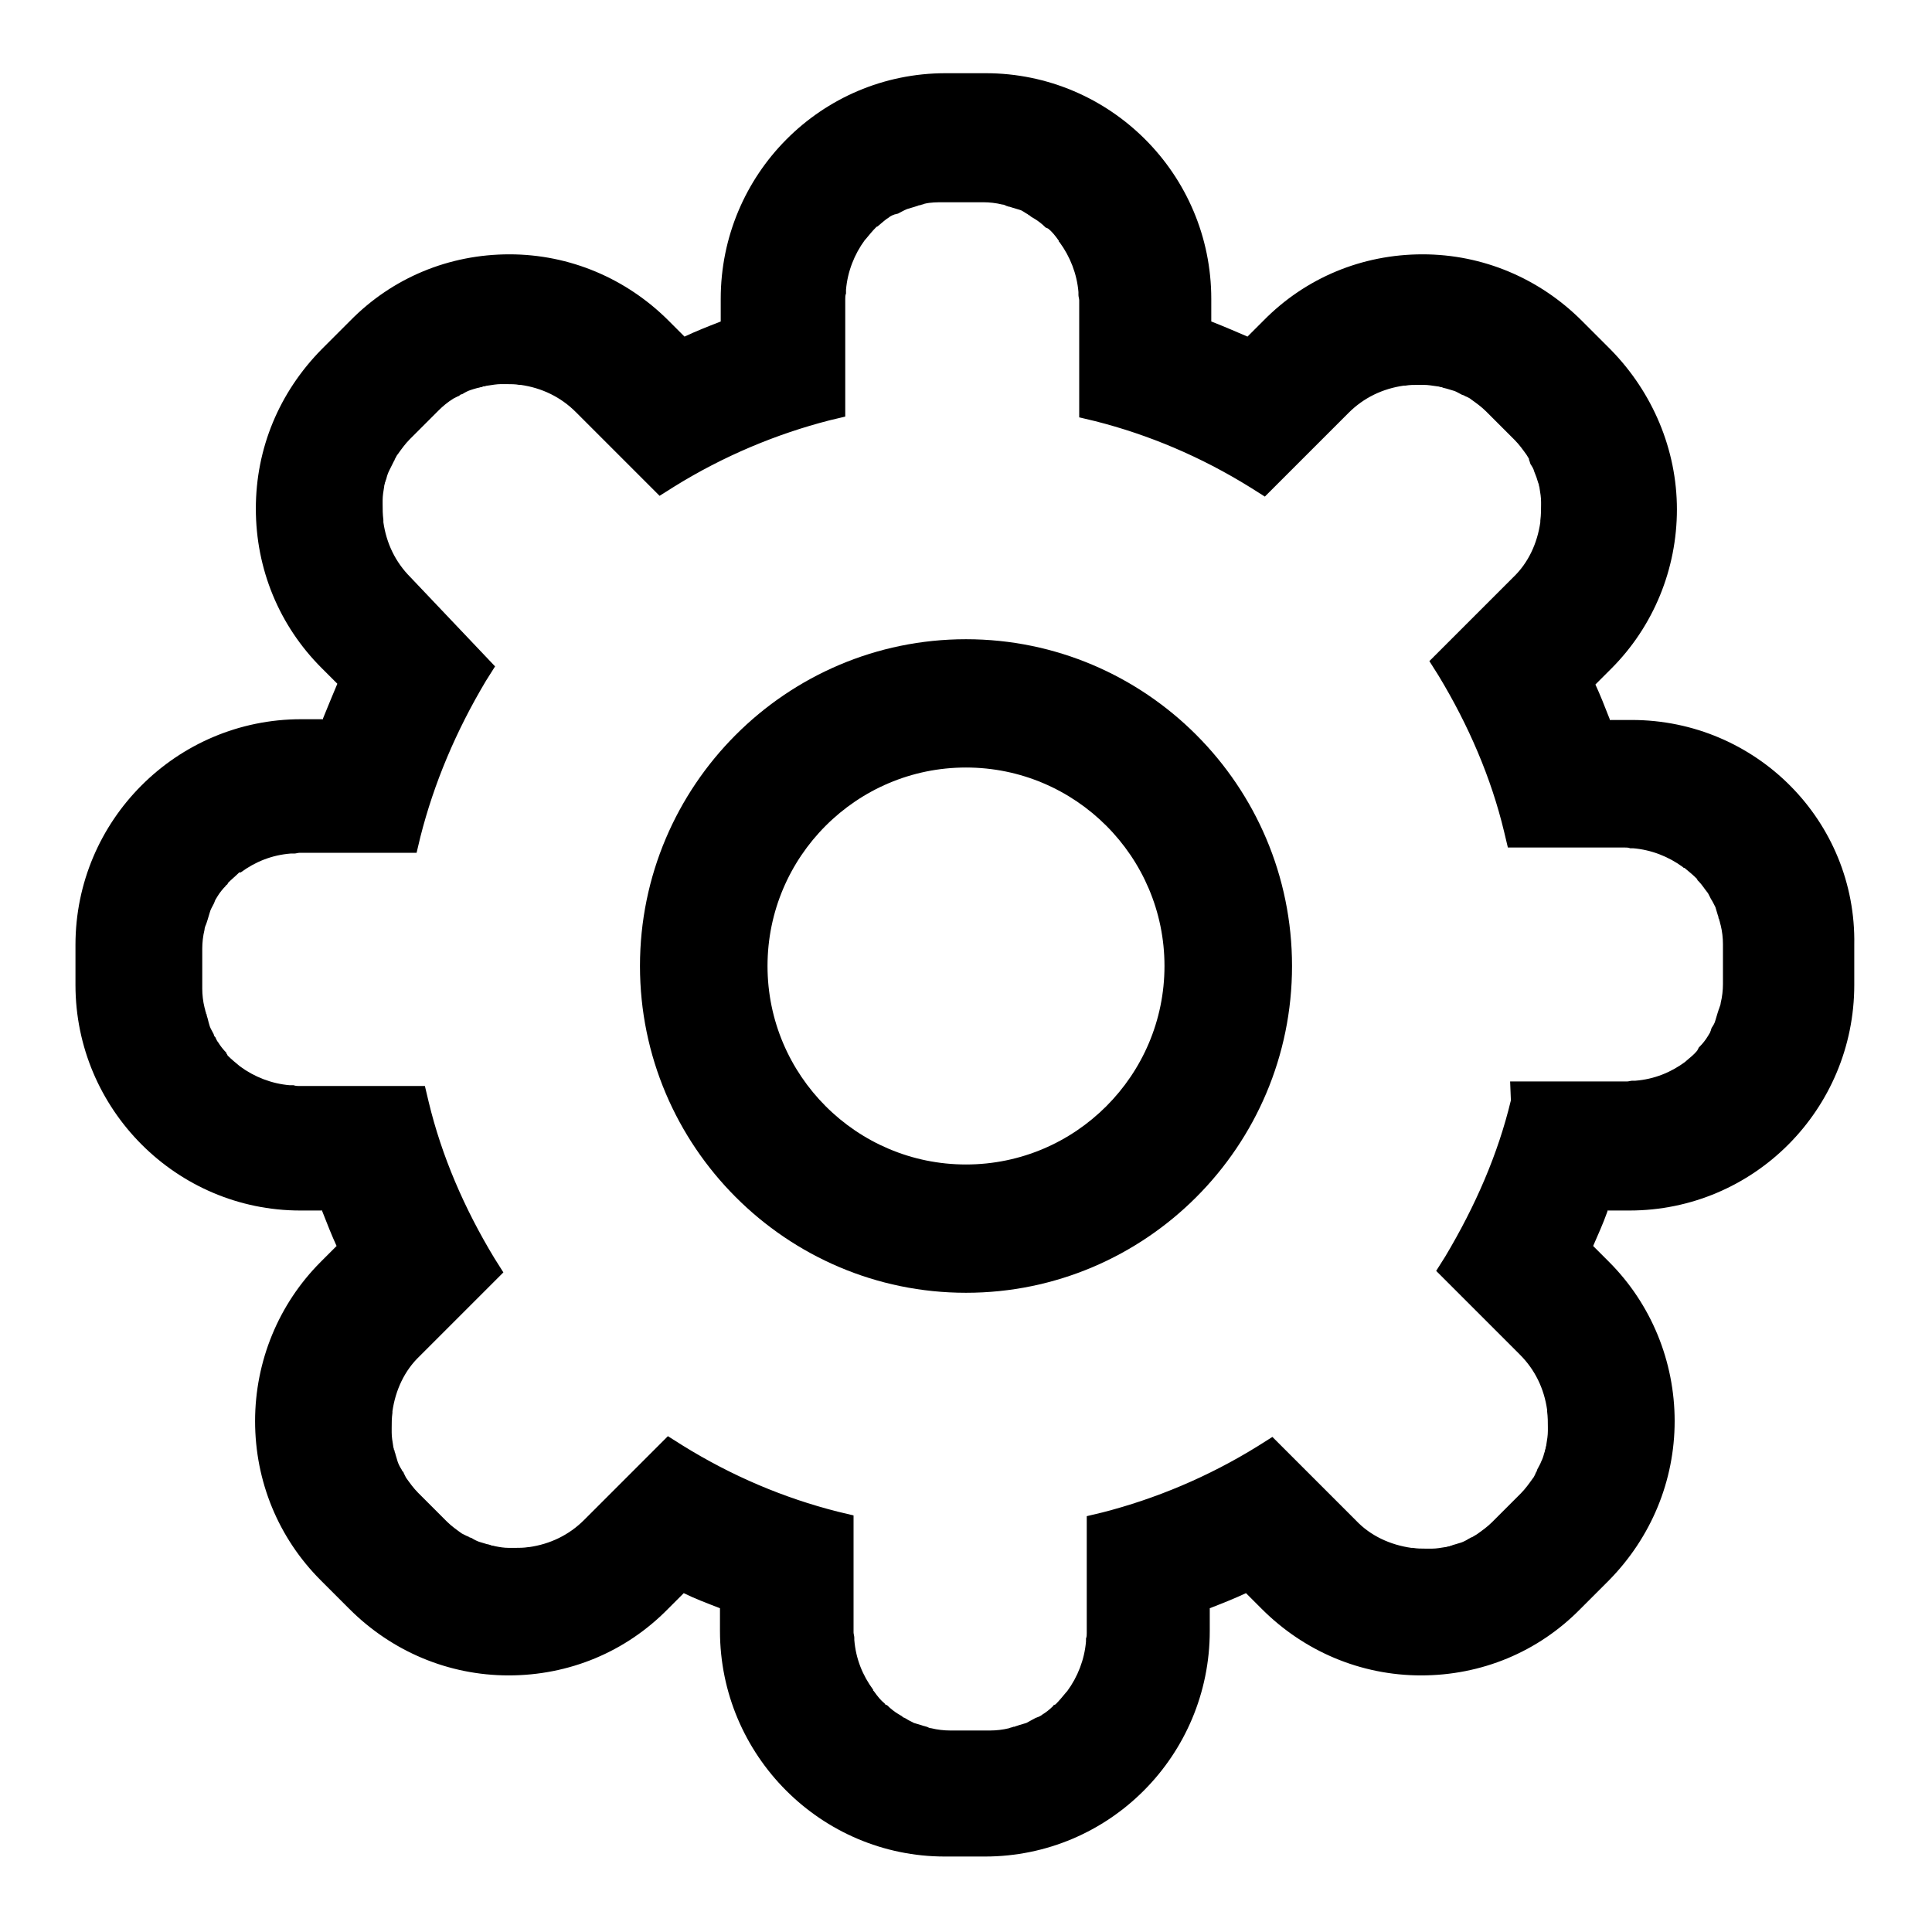
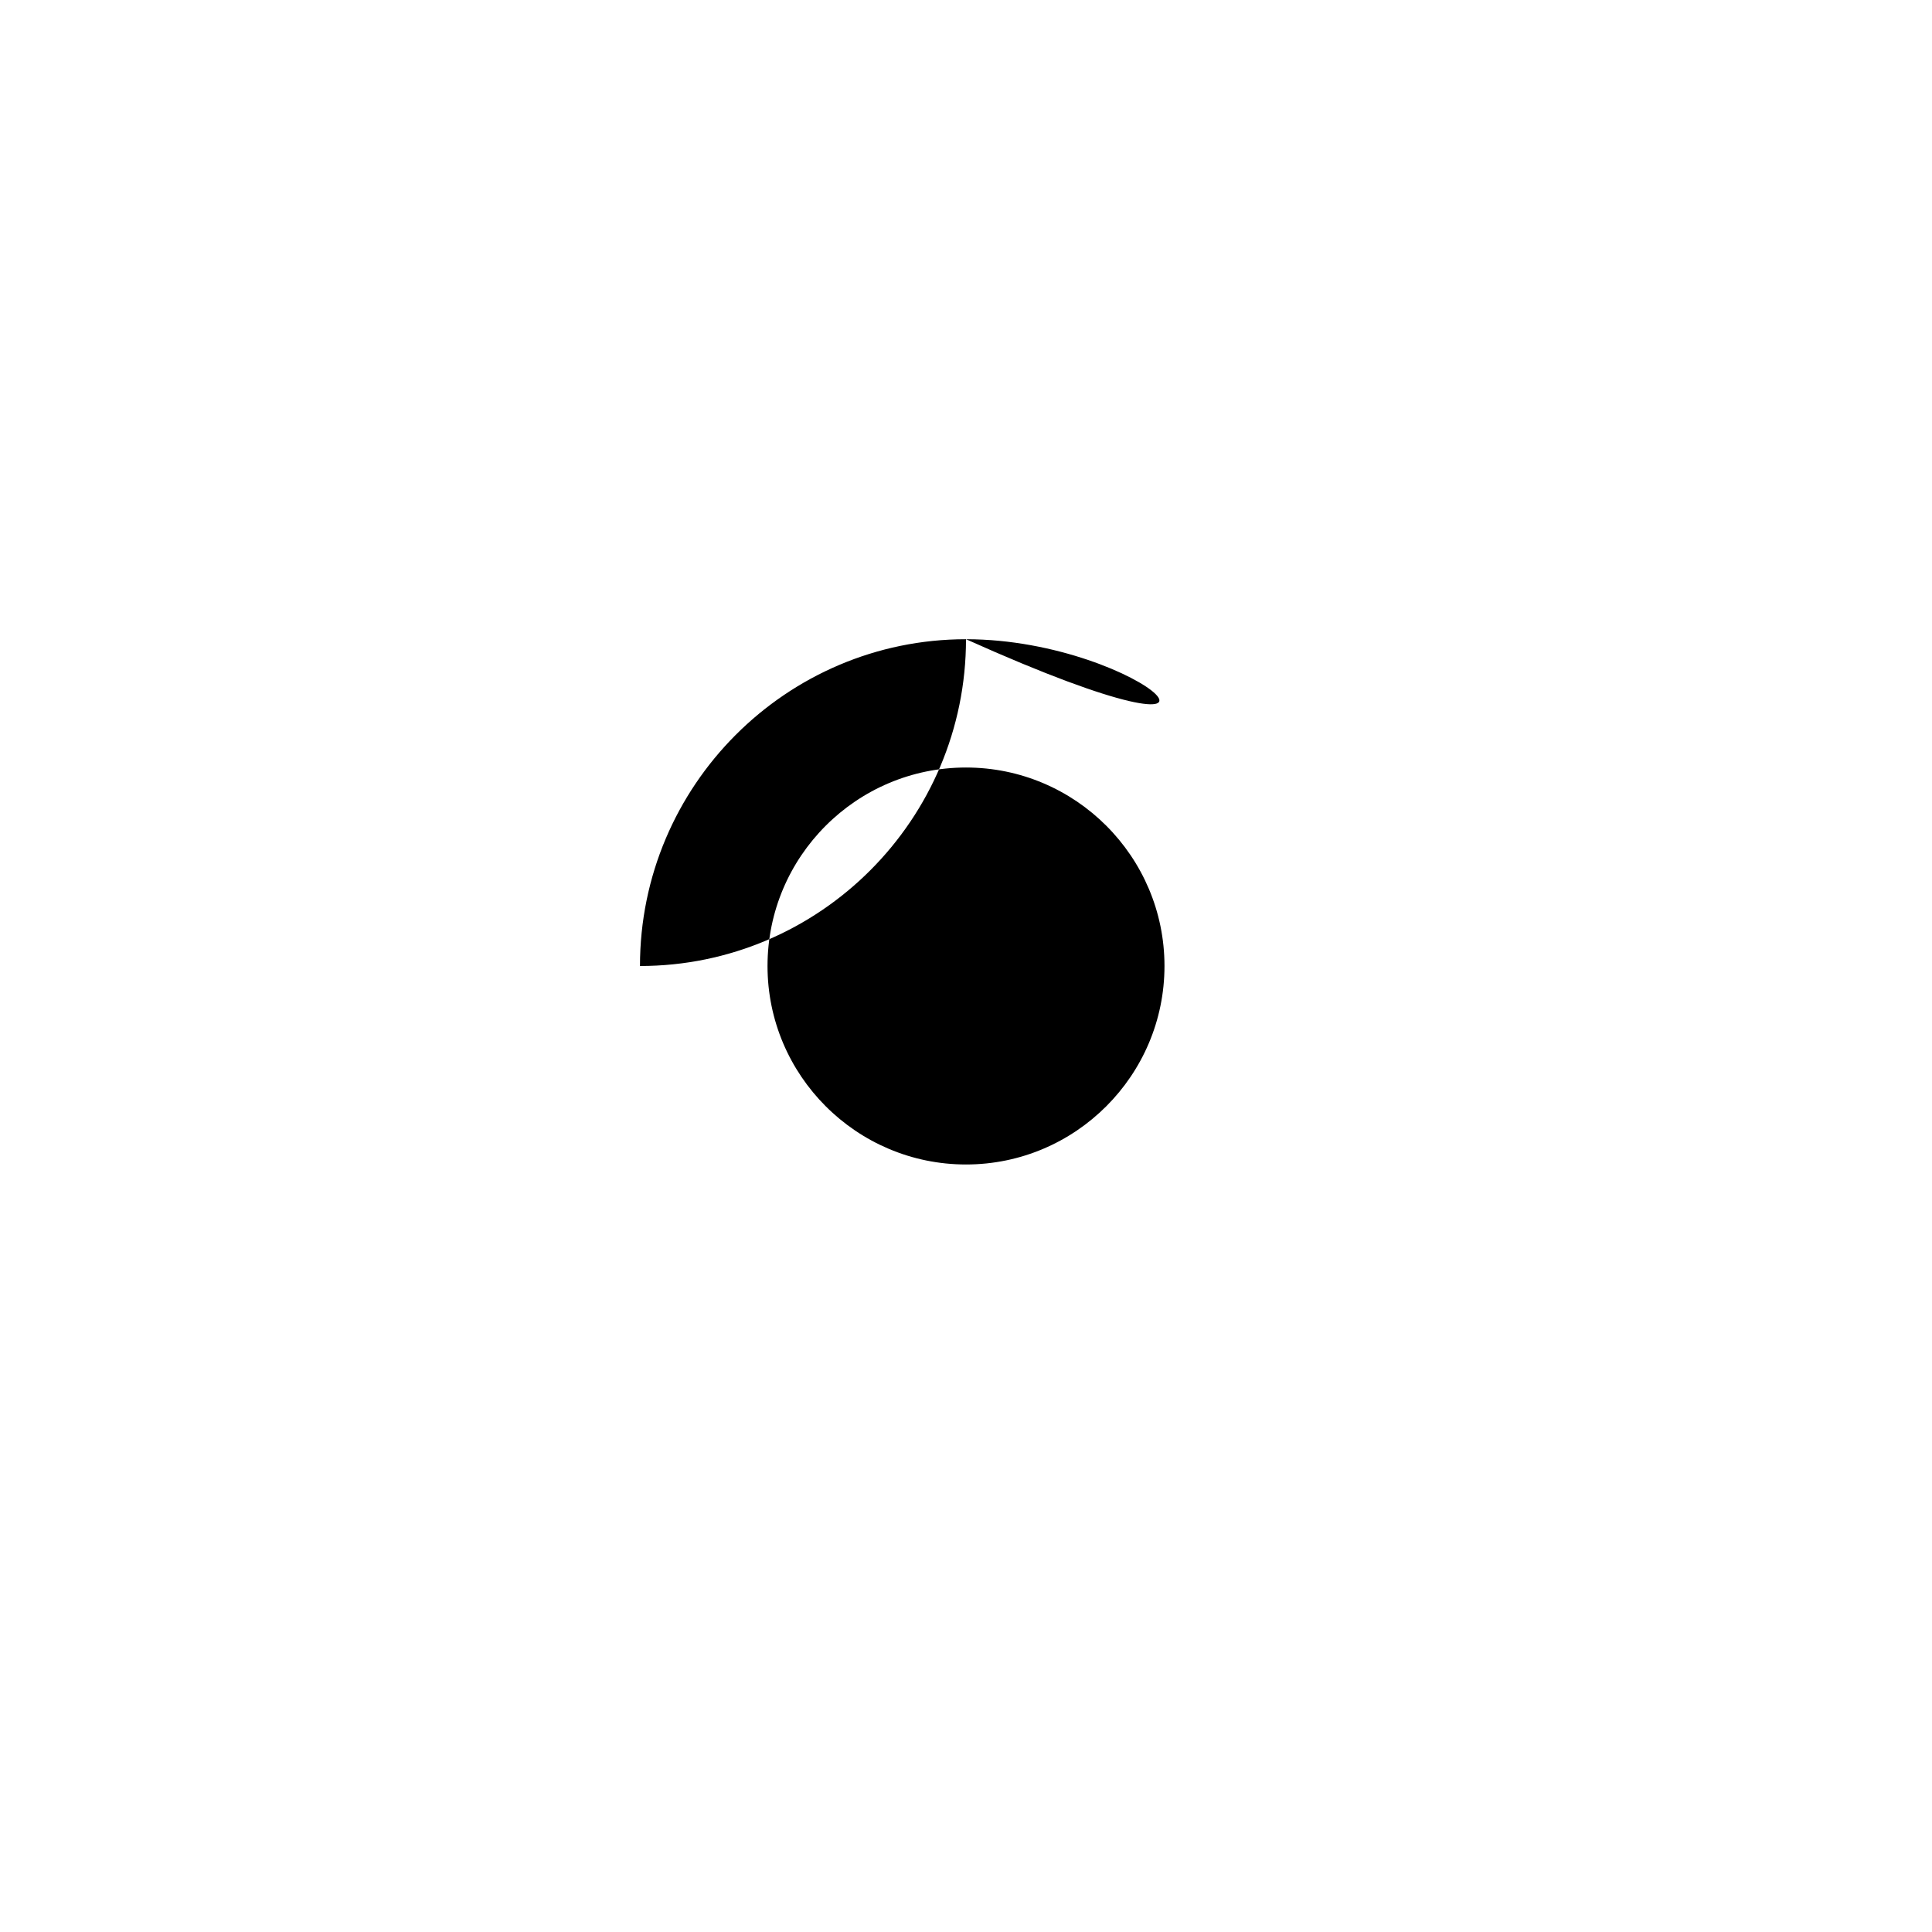
<svg xmlns="http://www.w3.org/2000/svg" version="1.1" x="0px" y="0px" viewBox="0 0 256 256" enable-background="new 0 0 256 256" xml:space="preserve">
  <g>
    <g>
-       <path fill="#000000" d="M216.2,95.4h-2.9c0,0,0-0.1,0-0.1v0c-0.7-1.8-1.3-3.3-1.9-4.6l2.1-2.1c5.6-5.6,8.7-13.2,8.7-21.1S219,52,213.4,46.3l-3.8-3.8c-5.6-5.6-13.1-8.8-21.1-8.8s-15.5,3.1-21.1,8.8l-2.1,2.1c-1.4-0.6-3-1.3-4.8-2v-3c0-16.5-13.4-29.9-29.9-29.9h-5.3c-16.5,0-29.8,13.4-29.8,29.9v3c-1.8,0.7-3.3,1.3-4.8,2l-2.1-2.1c-5.6-5.6-13.1-8.8-21.1-8.8c-8,0-15.5,3.1-21.1,8.8l-3.8,3.8C37,52,33.9,59.4,33.9,67.4s3.1,15.5,8.7,21.1l2.1,2.1c-0.6,1.4-1.2,2.9-1.9,4.6c0,0,0,0.1,0,0.1h-2.9c-16.5,0-29.9,13.4-29.9,29.9v5.3c0,16.5,13.4,29.9,29.8,29.9h2.9c0,0,0,0.1,0,0.1c0.7,1.8,1.3,3.3,1.9,4.6l-2.1,2.1c-5.6,5.6-8.7,13.2-8.7,21.1c0,8,3.1,15.5,8.7,21.1l3.8,3.8c5.6,5.6,13.1,8.8,21.1,8.8s15.5-3.1,21.1-8.8l2.1-2.1c1.4,0.7,3,1.3,4.8,2v3c0,16.5,13.4,29.9,29.8,29.9h5.3c16.5,0,29.8-13.4,29.8-29.9v-3c1.8-0.7,3.3-1.3,4.8-2l2.1,2.1c5.6,5.6,13.1,8.8,21.1,8.8c8,0,15.5-3.1,21.1-8.8l3.8-3.8c5.6-5.7,8.7-13.2,8.7-21.1s-3.1-15.5-8.7-21.1l-2.1-2.1c0.6-1.4,1.3-2.9,1.9-4.6c0,0,0-0.1,0-0.1h2.9c16.5,0,29.8-13.4,29.8-29.9v-5.3C246,108.8,232.7,95.4,216.2,95.4z M200.2,145.8c-1.7,7.1-4.7,14-8.7,20.7l-1.2,1.9l11.1,11.1c2,2,3.2,4.5,3.6,7.3v0.1v0.1c0.1,0.8,0.1,1.4,0.1,2.1c0,0.1,0,0.2,0,0.3c0,0.1,0,0.2,0,0.2c0,0.6-0.1,1.2-0.2,1.8c0,0.2-0.1,0.3-0.1,0.5c0,0.1-0.1,0.2-0.1,0.4l-0.1,0.3c-0.1,0.4-0.2,0.7-0.4,1.1c-0.1,0.3-0.3,0.6-0.5,1l-0.1,0.3c-0.1,0.1-0.1,0.2-0.2,0.4c-0.1,0.2-0.2,0.4-0.3,0.5c-0.5,0.7-1,1.4-1.6,2l-3.8,3.8c-0.6,0.6-1.3,1.1-2,1.6l0,0c-0.2,0.1-0.3,0.2-0.5,0.3c-0.1,0.1-0.3,0.1-0.4,0.2l-0.2,0.1c-0.3,0.2-0.7,0.4-1,0.5c-0.3,0.1-0.7,0.2-1,0.3c-0.1,0-0.2,0.1-0.3,0.1l0,0c-0.1,0-0.2,0.1-0.3,0.1c-0.2,0-0.3,0.1-0.5,0.1h0c-0.6,0.1-1.2,0.2-1.7,0.2h0h-0.1c0,0-0.1,0-0.2,0c-0.1,0-0.1,0-0.3,0c-0.1,0-0.3,0-0.4,0c-0.5,0-1,0-1.6-0.1h-0.1l-0.1,0c-2.8-0.4-5.4-1.6-7.3-3.6l-11.1-11.1l-1.9,1.2c-6.6,4.1-13.6,7-20.6,8.8l-2.1,0.5v15.5c0,0.2,0,0.5-0.1,0.7v0c0,0.1,0,0.3,0,0.4c-0.2,2.4-1.1,4.7-2.5,6.6l0,0l-0.1,0.1c-0.5,0.6-0.9,1.1-1.4,1.6c0,0-0.1,0.1-0.2,0.1c-0.1,0-0.1,0.1-0.2,0.2c-0.4,0.4-0.9,0.8-1.4,1.1c-0.1,0.1-0.3,0.2-0.5,0.3l0,0c-0.1,0-0.2,0.1-0.3,0.1l-0.2,0.1c-0.4,0.2-0.7,0.4-1.1,0.6h0c-0.3,0.1-0.7,0.2-1,0.3l-0.3,0.1c-0.1,0-0.2,0.1-0.3,0.1l-0.1,0c-0.2,0.1-0.4,0.1-0.6,0.2c-0.8,0.2-1.7,0.3-2.5,0.3h-5.3c-0.8,0-1.7-0.1-2.5-0.3c-0.2,0-0.4-0.1-0.6-0.2l0,0c-0.1,0-0.3-0.1-0.4-0.1l-0.3-0.1c-0.3-0.1-0.7-0.2-1-0.3h0c-0.4-0.2-0.8-0.4-1.1-0.6l-0.2-0.1c-0.1,0-0.2-0.1-0.3-0.2c-0.2-0.1-0.3-0.2-0.5-0.3c-0.5-0.3-1-0.7-1.4-1.1c0,0-0.1-0.1-0.2-0.1l0,0c-0.1,0-0.1-0.1-0.2-0.2c-0.5-0.4-0.9-0.9-1.4-1.6l-0.1-0.1l0,0l0-0.1c-1.4-1.9-2.3-4.1-2.5-6.6c0-0.1,0-0.3,0-0.4V217c0-0.2-0.1-0.5-0.1-0.7v-15.5l-2.1-0.5c-7.1-1.8-14-4.7-20.6-8.8l-1.9-1.2l-11.1,11.1c-2,2-4.5,3.2-7.3,3.6c0,0,0,0-0.1,0h0h0c-0.6,0.1-1.2,0.1-1.7,0.1c-0.1,0-0.3,0-0.4,0c-0.1,0-0.2,0-0.3,0c0,0-0.1,0-0.1,0h-0.1c-0.6,0-1.2-0.1-1.7-0.2h0c-0.1,0-0.3-0.1-0.5-0.1h0c-0.1,0-0.2-0.1-0.3-0.1c0,0-0.3-0.1-0.4-0.1c-0.3-0.1-0.7-0.2-1-0.3h0c-0.3-0.1-0.7-0.3-1-0.5l-0.3-0.1c-0.1-0.1-0.2-0.1-0.4-0.2c-0.2-0.1-0.4-0.2-0.6-0.3c-0.7-0.5-1.4-1-2-1.6l-3.8-3.8c-0.6-0.6-1.1-1.3-1.6-2c-0.1-0.2-0.2-0.4-0.3-0.6l0,0c0-0.1-0.1-0.2-0.2-0.3l-0.1-0.2c-0.2-0.3-0.4-0.7-0.5-1c-0.1-0.3-0.2-0.7-0.3-1c0-0.1-0.1-0.3-0.1-0.3c0-0.1,0-0.2-0.1-0.3l0,0c0-0.2-0.1-0.3-0.1-0.5c-0.1-0.6-0.2-1.2-0.2-1.8c0-0.1,0-0.2,0-0.3s0-0.2,0-0.3c0-0.6,0-1.3,0.1-2v-0.1v-0.1v0c0.4-2.8,1.6-5.4,3.6-7.3l11.1-11.1l-1.2-1.9c-4-6.6-7-13.6-8.7-20.7l-0.5-2.1H39.6c-0.2,0-0.4,0-0.7-0.1c-0.2,0-0.3,0-0.5,0c-2.4-0.2-4.7-1.1-6.6-2.5l0,0l0,0l0,0c-0.6-0.5-1.1-0.9-1.6-1.4c0,0-0.1-0.1-0.1-0.2c0,0-0.1-0.1-0.1-0.1l0-0.1c-0.4-0.4-0.8-0.9-1.1-1.4c-0.1-0.1-0.2-0.3-0.3-0.5c0-0.1-0.1-0.2-0.2-0.3l-0.1-0.3c-0.2-0.4-0.4-0.7-0.5-1c-0.1-0.3-0.2-0.7-0.3-1.1l-0.1-0.3c0-0.1,0-0.2-0.1-0.3l0-0.1c-0.1-0.2-0.1-0.4-0.2-0.7c-0.2-0.8-0.3-1.7-0.3-2.5v-5.3c0-0.8,0.1-1.7,0.3-2.5c0-0.2,0.1-0.5,0.2-0.7l0,0c0-0.1,0.1-0.2,0.1-0.3l0.1-0.3c0.1-0.3,0.2-0.7,0.3-1c0.1-0.4,0.3-0.7,0.5-1.1l0.1-0.2c0-0.1,0.1-0.2,0.1-0.3c0.1-0.2,0.2-0.3,0.3-0.5c0.3-0.5,0.7-1,1.1-1.4l0,0c0-0.1,0.1-0.1,0.2-0.2c0,0,0.1-0.1,0.1-0.2l0,0c0.5-0.5,1-0.9,1.5-1.4l0.1,0l0.1,0l0,0c1.9-1.4,4.1-2.3,6.6-2.5c0.1,0,0.3,0,0.5,0c0.2,0,0.5-0.1,0.7-0.1h15.5l0.5-2.1c1.8-7.1,4.7-14,8.7-20.7l1.2-1.9L54.4,76.5c-2-2-3.2-4.5-3.6-7.3c0,0,0,0,0-0.1V69v-0.1c-0.1-0.8-0.1-1.4-0.1-2.1c0-0.1,0-0.2,0-0.3c0-0.1,0-0.2,0-0.2c0-0.6,0.1-1.2,0.2-1.8c0-0.2,0.1-0.4,0.1-0.5v0c0-0.1,0.1-0.2,0.1-0.3c0-0.1,0.1-0.2,0.1-0.3c0.1-0.4,0.2-0.7,0.4-1.1s0.3-0.6,0.5-1l0.1-0.2c0.1-0.1,0.1-0.3,0.2-0.4c0.1-0.2,0.2-0.4,0.3-0.5c0.5-0.7,1-1.4,1.6-2l3.8-3.8c0.6-0.6,1.2-1.1,2-1.6l0,0c0.2-0.1,0.4-0.2,0.6-0.3l0,0c0.1,0,0.2-0.1,0.3-0.2l0.3-0.1c0.3-0.2,0.7-0.4,1-0.5c0.3-0.1,0.6-0.2,1-0.3h0c0.1,0,0.4-0.1,0.4-0.1c0.1,0,0.2,0,0.3-0.1l0.1,0c0.2,0,0.3-0.1,0.5-0.1h0c0.6-0.1,1.3-0.2,1.7-0.2h0l0.2,0c0.1,0,0.2,0,0.3,0h0c0.1,0,0.2,0,0.4,0c0.5,0,1.1,0,1.6,0.1H69H69c0,0,0,0,0,0h0c2.8,0.4,5.3,1.6,7.3,3.6l11.1,11.1l1.9-1.2c6.6-4.1,13.6-7,20.6-8.8l2.1-0.5V39.6c0-0.2,0-0.5,0.1-0.7l0-0.1c0-0.1,0-0.2,0-0.4c0.2-2.4,1.1-4.7,2.5-6.6c0,0,0.1-0.1,0.1-0.1c0.5-0.6,0.9-1.1,1.4-1.6l0,0c0,0,0.1-0.1,0.2-0.1l0,0c0,0,0.1-0.1,0.1-0.1l0,0c0.5-0.4,0.9-0.8,1.4-1.1c0.1-0.1,0.3-0.2,0.5-0.3l-1.3-2.5l0,0l1.3,2.5c0.1,0,0.2-0.1,0.3-0.1l0.4-0.1c0.4-0.2,0.7-0.4,1.2-0.6c0.3-0.1,0.7-0.2,1-0.3l0.3-0.1c0.1,0,0.2-0.1,0.3-0.1l0.1,0c0.2-0.1,0.4-0.1,0.6-0.2c0.8-0.2,1.7-0.2,2.5-0.2h5.3c0.8,0,1.7,0.1,2.5,0.3c0.2,0,0.4,0.1,0.6,0.2h0c0.1,0,0.2,0.1,0.4,0.1l0.3,0.1c0.3,0.1,0.7,0.2,1,0.3c0.4,0.1,0.7,0.4,1.1,0.6l0.1,0.1c0.1,0,0.2,0.1,0.3,0.2l0,0c0.2,0.1,0.3,0.2,0.5,0.3c0.5,0.3,1,0.7,1.4,1.1c0,0,0.1,0.1,0.2,0.1l0,0c0.1,0,0.1,0.1,0.2,0.1l0,0c0.5,0.4,0.9,0.9,1.4,1.6l0,0.1c0,0,0,0,0.1,0.1c1.4,1.9,2.3,4.2,2.5,6.6c0,0.1,0,0.3,0,0.4v0c0,0.2,0.1,0.5,0.1,0.7v15.5l2.1,0.5c7.1,1.8,14,4.7,20.6,8.8l1.9,1.2l11.1-11.1c2-2,4.5-3.2,7.3-3.6c0,0,0,0,0,0h0.1l0.1,0c0.6-0.1,1.1-0.1,1.6-0.1c0.1,0,0.2,0,0.4,0c0.1,0,0.2,0,0.3,0c0,0,0.1,0,0.1,0h0.1c0.5,0,1.1,0.1,1.8,0.2c0.2,0,0.3,0.1,0.5,0.1l0,0c0.1,0,0.2,0.1,0.3,0.1l0.4,0.1c0.3,0.1,0.7,0.2,1,0.3c0.3,0.1,0.6,0.3,1,0.5l0.3,0.1c0.1,0.1,0.2,0.1,0.4,0.2c0.2,0.1,0.4,0.2,0.5,0.3h0c0.7,0.5,1.4,1,2,1.6l3.8,3.8c0.6,0.6,1.1,1.3,1.6,2c0.1,0.2,0.2,0.3,0.3,0.5l0,0.1c0,0.1,0.1,0.2,0.1,0.3l0.1,0.3c0.2,0.3,0.4,0.6,0.5,1c0.1,0.3,0.3,0.7,0.4,1.1l0.1,0.3c0,0.1,0.1,0.2,0.1,0.3v0c0,0.2,0.1,0.3,0.1,0.5c0.1,0.6,0.2,1.2,0.2,1.8v0c0,0.1,0,0.1,0,0.2c0,0.1,0,0.2,0,0.2v0c0,0.6,0,1.3-0.1,2.1v0.1v0.1c-0.4,2.8-1.6,5.4-3.6,7.3l-11.1,11.1l1.2,1.9c4,6.6,7,13.6,8.7,20.7l0.5,2.1h15.5c0.2,0,0.5,0,0.7,0.1c0.1,0,0.3,0,0.4,0c2.4,0.2,4.7,1.1,6.6,2.5l0.1,0.1l0.1,0c0.6,0.5,1.1,0.9,1.6,1.4c0,0,0.1,0.1,0.1,0.1l0,0.1l0.2,0.2c0.4,0.4,0.7,0.9,1.1,1.4c0.1,0.1,0.2,0.3,0.3,0.5l0,0c0,0.1,0.1,0.1,0.1,0.2l0.1,0.2c0.2,0.3,0.4,0.7,0.6,1.1c0.1,0.3,0.2,0.7,0.3,1l0.1,0.3c0,0.1,0,0.2,0.1,0.3l0,0.1c0.1,0.2,0.1,0.4,0.2,0.7c0.2,0.8,0.3,1.7,0.3,2.5v5.3c0,0.8-0.1,1.7-0.3,2.5c0,0.2-0.1,0.4-0.2,0.7c0,0.1-0.1,0.2-0.1,0.3l-0.1,0.3c-0.1,0.3-0.2,0.7-0.3,1c-0.1,0.4-0.3,0.7-0.5,1l-0.1,0.3c0,0.1-0.1,0.2-0.1,0.3l0,0c-0.1,0.2-0.2,0.3-0.3,0.5l0,0c-0.3,0.5-0.7,1-1.1,1.4l-0.1,0.1l-0.1,0.2c0,0.1-0.1,0.1-0.1,0.2c-0.4,0.5-0.9,0.9-1.5,1.4l0,0l-0.1,0.1l0,0c-1.9,1.4-4.1,2.3-6.6,2.5c-0.1,0-0.3,0-0.4,0h0c-0.2,0-0.5,0.1-0.7,0.1h-15.5L200.2,145.8z" />
-       <path fill="#000000" d="M128,84.7c-23.8,0-43.2,19.4-43.2,43.3c0,23.9,19.4,43.3,43.2,43.3c23.8,0,43.2-19.4,43.2-43.3C171.2,104.1,151.8,84.7,128,84.7z M128,154.3c-14.5,0-26.3-11.8-26.3-26.3s11.8-26.3,26.3-26.3c14.5,0,26.3,11.8,26.3,26.3S142.5,154.3,128,154.3z" />
+       <path fill="#000000" d="M128,84.7c-23.8,0-43.2,19.4-43.2,43.3c23.8,0,43.2-19.4,43.2-43.3C171.2,104.1,151.8,84.7,128,84.7z M128,154.3c-14.5,0-26.3-11.8-26.3-26.3s11.8-26.3,26.3-26.3c14.5,0,26.3,11.8,26.3,26.3S142.5,154.3,128,154.3z" />
    </g>
  </g>
</svg>